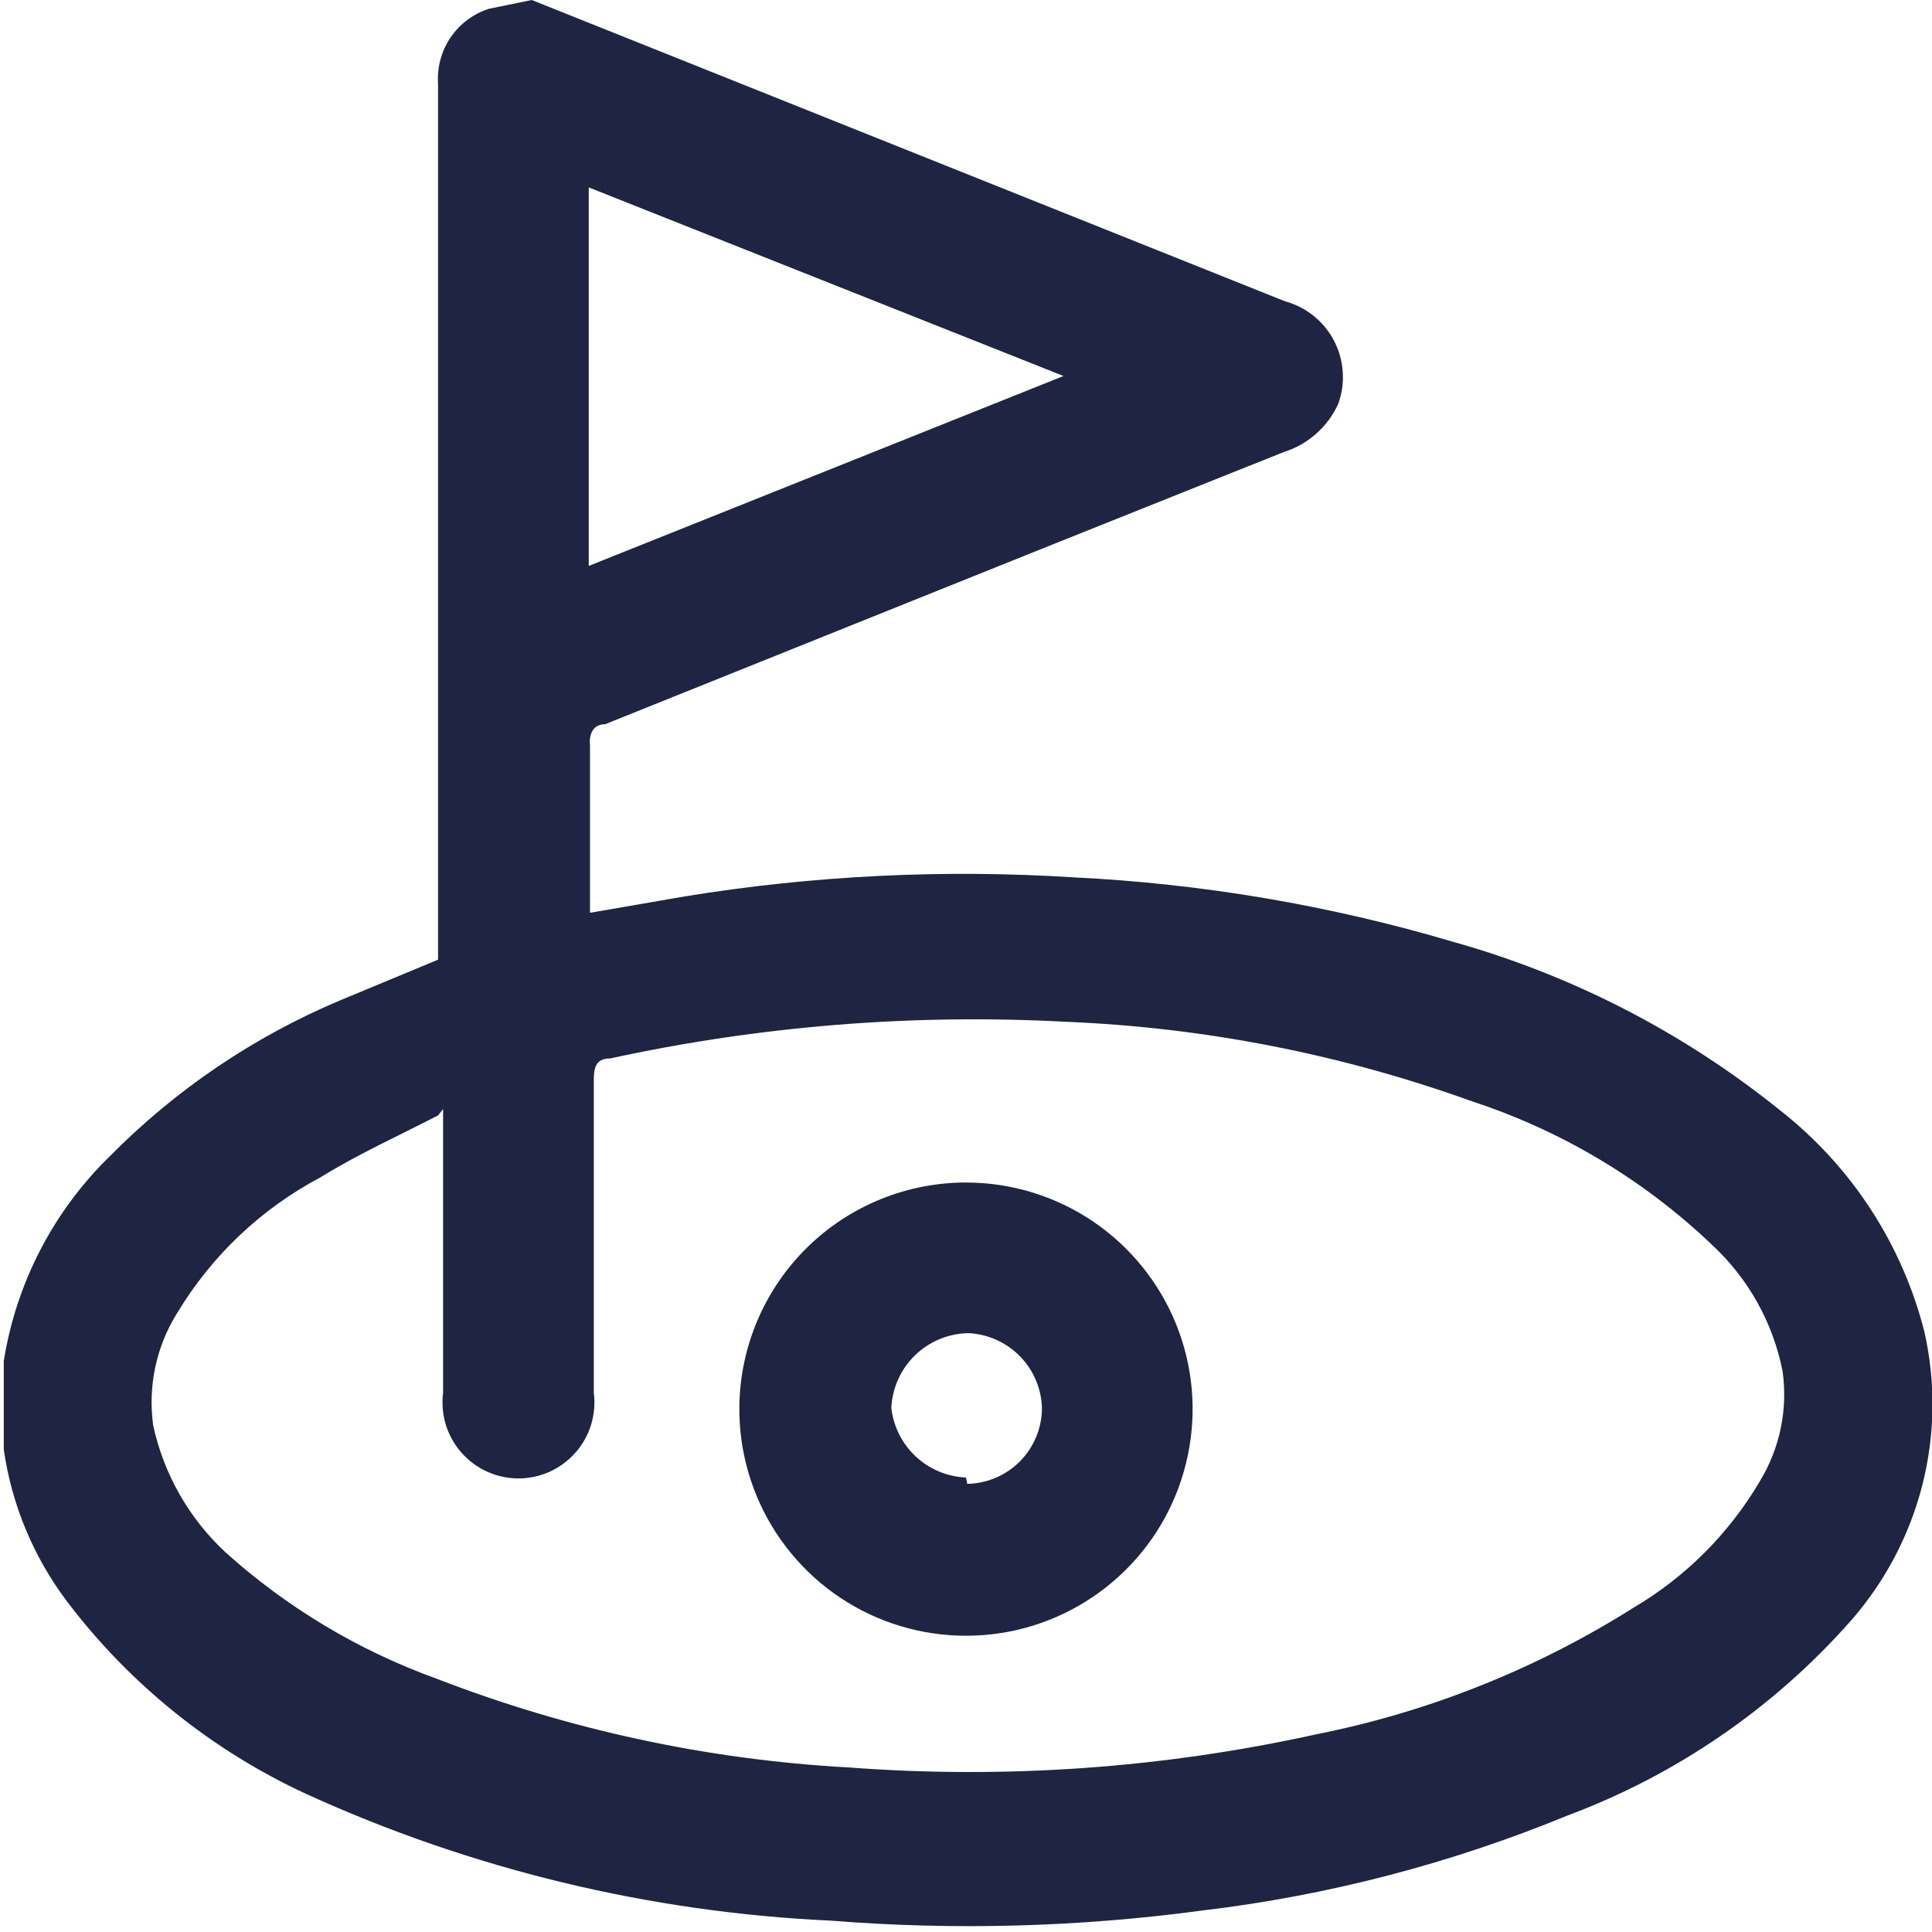
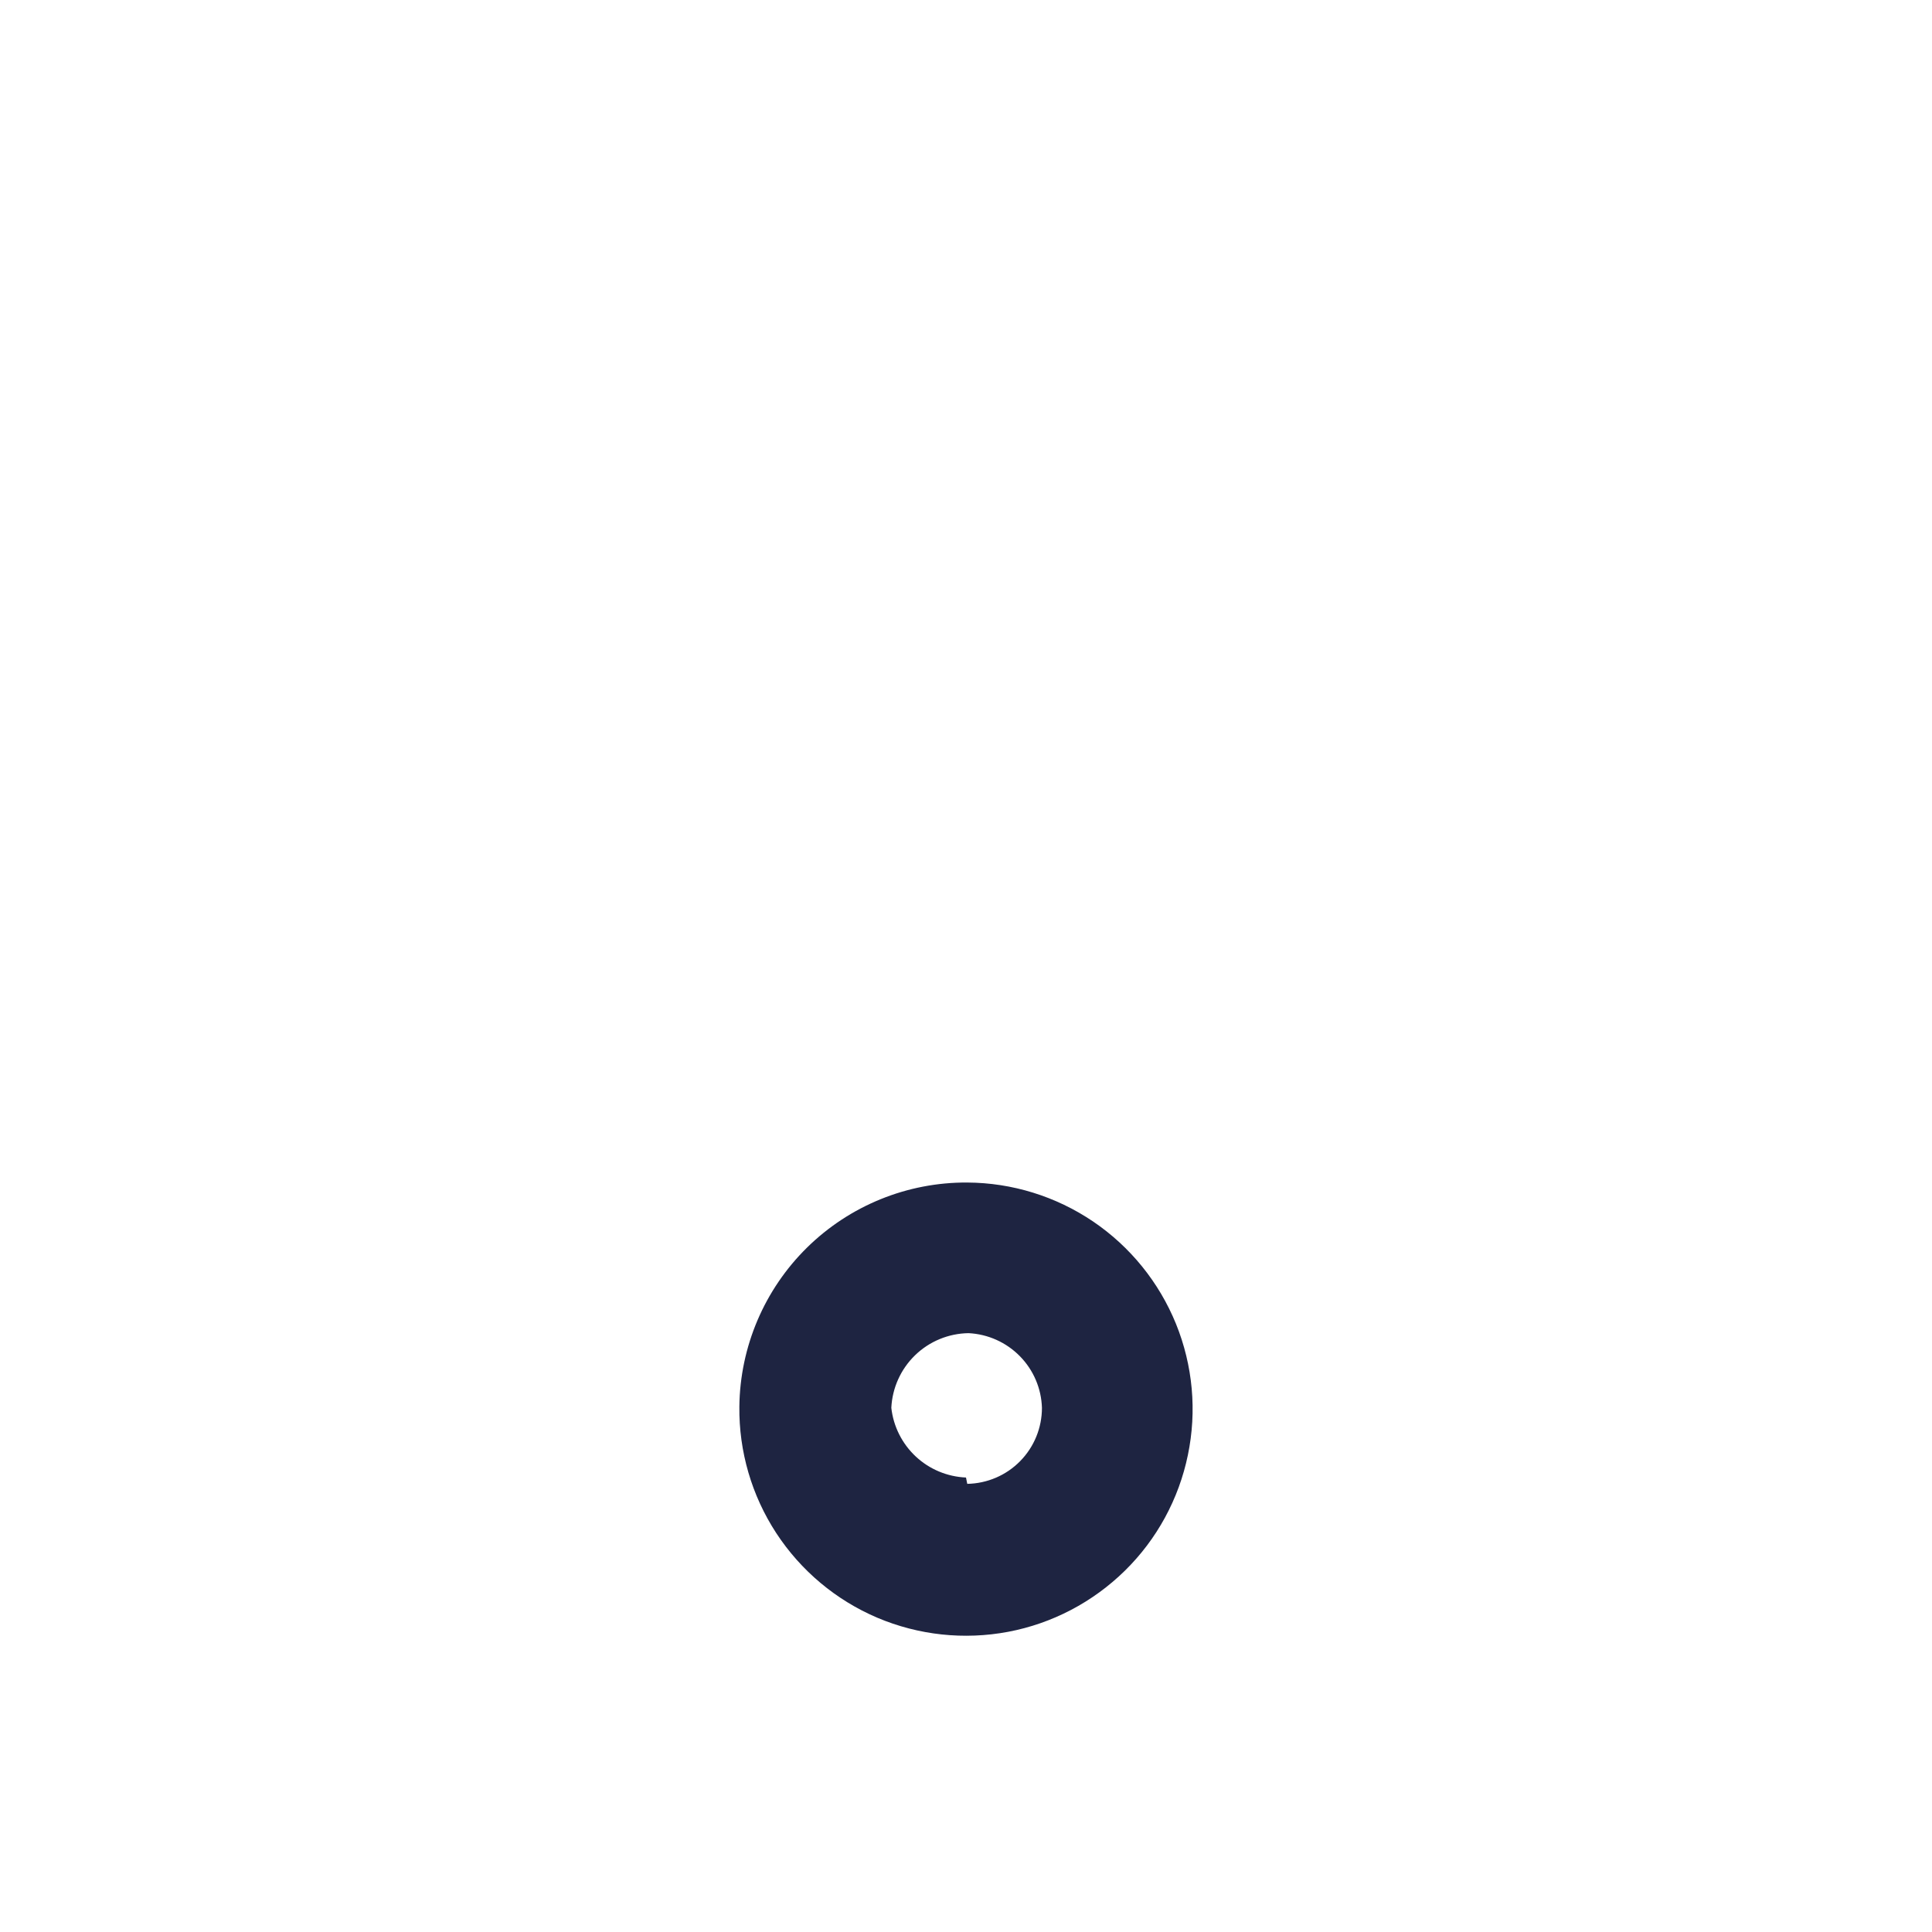
<svg xmlns="http://www.w3.org/2000/svg" width="26" height="26" viewBox="0 0 26 26" fill="none">
  <g clip-path="url(#clip0_1204_1360)">
-     <path d="M7.156 0L9.286 0.852L17.294 4.055C17.434 4.093 17.566 4.161 17.68 4.252C17.793 4.344 17.887 4.458 17.954 4.588C18.021 4.718 18.061 4.86 18.07 5.006C18.08 5.152 18.059 5.298 18.009 5.435C17.94 5.589 17.838 5.726 17.712 5.837C17.586 5.949 17.438 6.033 17.277 6.083L13.869 7.446L8.144 9.746C7.991 9.746 7.923 9.865 7.94 10.035V12.284L9.218 12.063C10.946 11.782 12.701 11.696 14.448 11.807C16.181 11.892 17.897 12.183 19.56 12.676C21.163 13.126 22.659 13.897 23.955 14.942C24.915 15.694 25.598 16.742 25.898 17.924C26.051 18.604 26.042 19.31 25.87 19.985C25.698 20.66 25.369 21.285 24.91 21.809C23.873 22.984 22.562 23.885 21.093 24.433C19.523 25.079 17.872 25.509 16.186 25.71C14.526 25.934 12.847 25.98 11.177 25.847C8.739 25.734 6.344 25.156 4.123 24.143C2.854 23.557 1.748 22.668 0.903 21.553C0.451 20.954 0.158 20.251 0.051 19.509V19.423V18.316C0.218 17.265 0.72 16.297 1.482 15.556C2.368 14.66 3.422 13.948 4.583 13.46L5.895 12.915V1.125C5.881 0.905 5.94 0.687 6.063 0.505C6.187 0.323 6.367 0.187 6.577 0.119L7.156 0ZM5.895 15.011C5.333 15.3 4.805 15.539 4.311 15.845C3.515 16.267 2.85 16.897 2.385 17.669C2.102 18.12 1.988 18.657 2.062 19.185C2.204 19.838 2.543 20.433 3.033 20.889C3.862 21.635 4.828 22.214 5.878 22.592C7.65 23.278 9.519 23.681 11.415 23.785C13.522 23.945 15.64 23.796 17.703 23.342C19.221 23.041 20.67 22.464 21.979 21.638C22.683 21.224 23.269 20.638 23.683 19.934C23.953 19.491 24.062 18.967 23.989 18.452C23.86 17.798 23.526 17.201 23.035 16.748C22.118 15.875 21.018 15.218 19.815 14.823C18.052 14.187 16.202 13.825 14.329 13.75C12.277 13.641 10.22 13.807 8.212 14.244C8.008 14.244 7.991 14.38 7.991 14.55V18.742C8.01 18.886 7.997 19.032 7.955 19.172C7.913 19.311 7.841 19.439 7.745 19.548C7.649 19.657 7.531 19.745 7.399 19.805C7.266 19.865 7.122 19.896 6.977 19.896C6.832 19.896 6.688 19.865 6.556 19.805C6.423 19.745 6.305 19.657 6.209 19.548C6.113 19.439 6.042 19.311 5.999 19.172C5.957 19.032 5.945 18.886 5.963 18.742V14.925L5.895 15.011ZM7.923 7.616L14.312 5.06L7.923 2.522V7.616Z" fill="#1E2441" />
    <path d="M13.017 15.914C13.621 15.917 14.21 16.1 14.71 16.438C15.21 16.777 15.598 17.256 15.826 17.816C16.053 18.376 16.109 18.99 15.986 19.581C15.864 20.173 15.569 20.715 15.138 21.138C14.707 21.561 14.161 21.848 13.568 21.96C12.974 22.072 12.361 22.006 11.805 21.77C11.249 21.533 10.777 21.137 10.446 20.631C10.116 20.125 9.943 19.533 9.95 18.929C9.959 18.123 10.287 17.354 10.861 16.789C11.436 16.224 12.211 15.909 13.017 15.914ZM13.017 19.969C13.285 19.964 13.541 19.855 13.729 19.663C13.917 19.472 14.022 19.215 14.022 18.946C14.014 18.685 13.908 18.437 13.725 18.251C13.541 18.064 13.295 17.954 13.034 17.941C12.765 17.945 12.508 18.051 12.315 18.238C12.122 18.425 12.008 18.678 11.995 18.946C12.023 19.197 12.14 19.429 12.324 19.601C12.508 19.773 12.748 19.873 13 19.884L13.017 19.969Z" fill="#1E2441" />
  </g>
  <defs>
    <clipPath id="clip0_1204_1360">
      <rect width="26" height="26" fill="white" />
    </clipPath>
  </defs>
</svg>